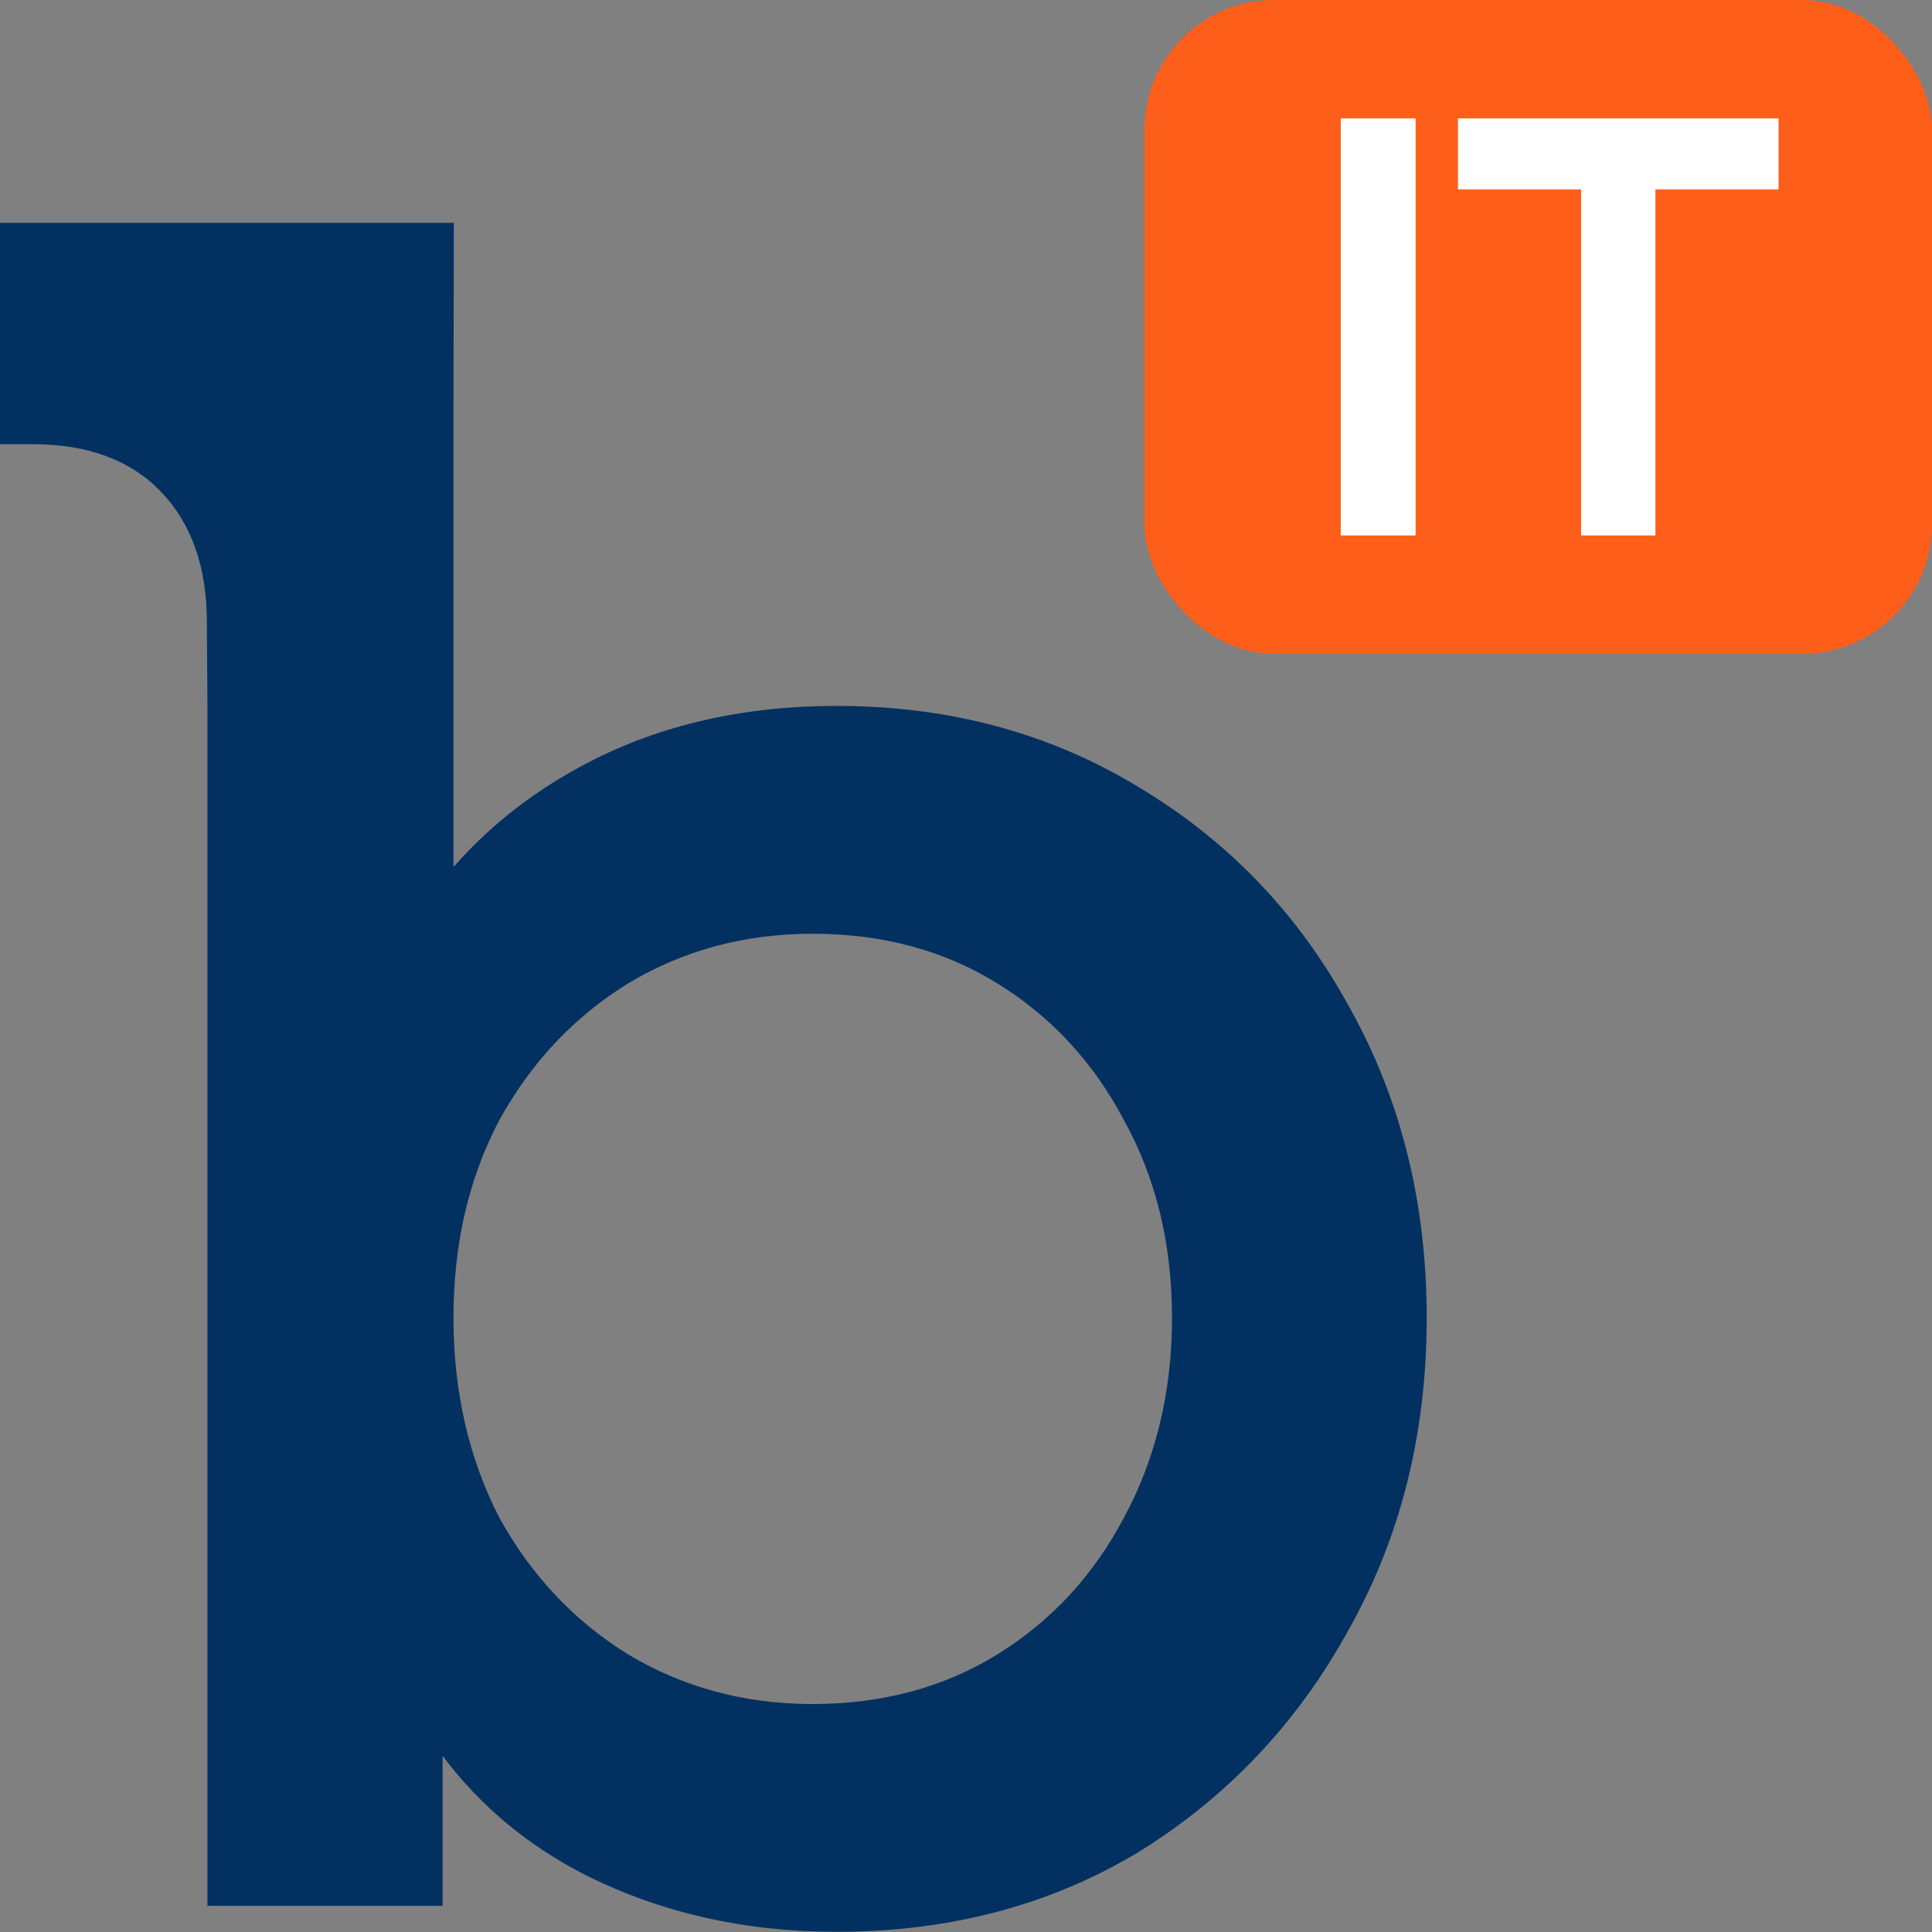
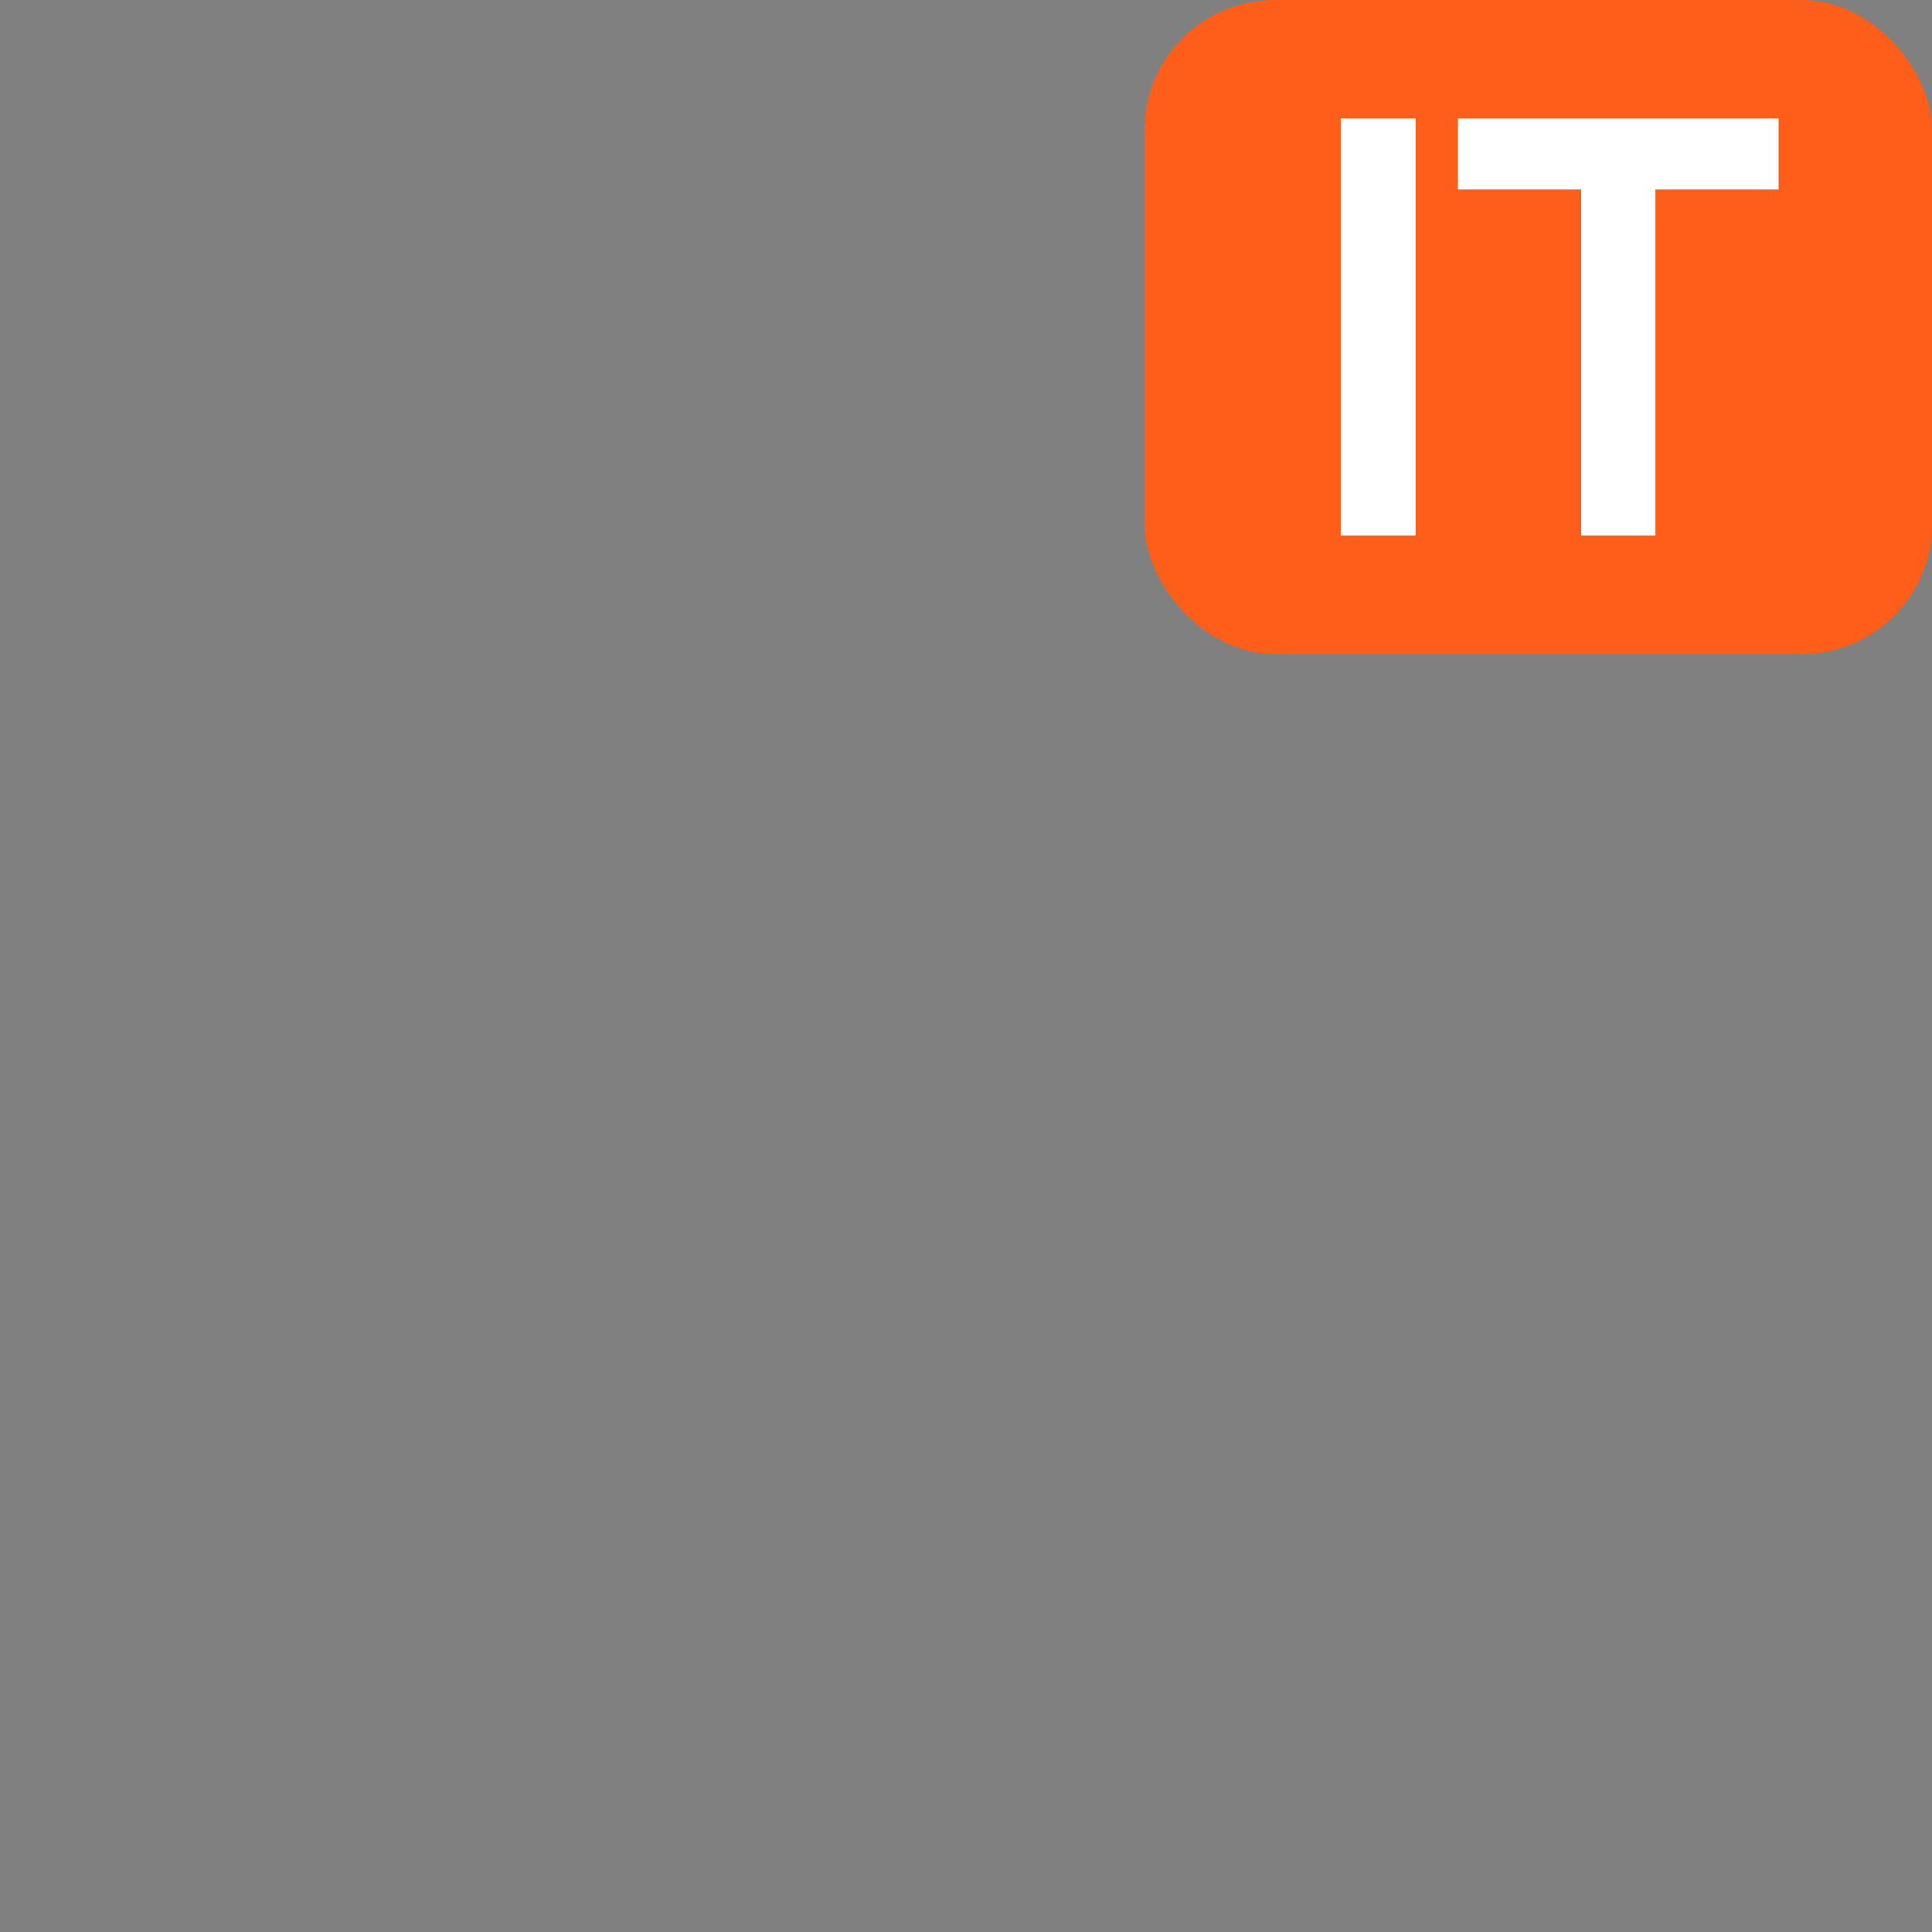
<svg xmlns="http://www.w3.org/2000/svg" width="32" height="32" viewBox="0 0 32 32" fill="none">
  <rect x="0" y="0" width="32" height="32" fill="#808080" stroke="none" />
-   <path fill-rule="evenodd" clip-rule="evenodd" d="M0 3.691H3.426H7.517L7.511 6.813V14.36C8.13 13.656 8.875 13.079 9.747 12.627C10.949 12.004 12.319 11.692 13.858 11.692C15.709 11.692 17.368 12.136 18.835 13.022C20.325 13.909 21.491 15.118 22.333 16.652C23.198 18.185 23.631 19.91 23.631 21.827C23.631 23.744 23.198 25.469 22.333 27.002C21.491 28.535 20.337 29.757 18.871 30.668C17.404 31.554 15.733 31.997 13.858 31.997C12.343 31.997 10.961 31.686 9.711 31.063C8.746 30.573 7.953 29.913 7.331 29.082V31.566H3.436V11.708L3.426 10.304C3.426 9.394 3.173 8.675 2.669 8.148C2.164 7.621 1.455 7.357 0.541 7.357H0V3.691ZM16.527 27.397C15.637 27.948 14.615 28.224 13.461 28.224C12.331 28.224 11.31 27.948 10.396 27.397C9.507 26.846 8.797 26.092 8.268 25.133C7.764 24.151 7.511 23.049 7.511 21.827C7.511 20.605 7.764 19.515 8.268 18.557C8.797 17.598 9.507 16.843 10.396 16.293C11.31 15.741 12.331 15.466 13.461 15.466C14.615 15.466 15.637 15.741 16.527 16.293C17.416 16.843 18.113 17.598 18.618 18.557C19.147 19.515 19.412 20.605 19.412 21.827C19.412 23.049 19.147 24.151 18.618 25.133C18.113 26.092 17.416 26.846 16.527 27.397Z" fill="#023161" />
  <rect x="18.955" width="13.046" height="10.831" rx="2.154" fill="#FD5E1A" />
  <path d="M29.459 3.138H27.419V8.869H26.188V3.138H24.148V1.961H29.459V3.138Z" fill="white" />
  <path d="M22.207 8.869V1.961H23.447V8.869H22.207Z" fill="white" />
</svg>